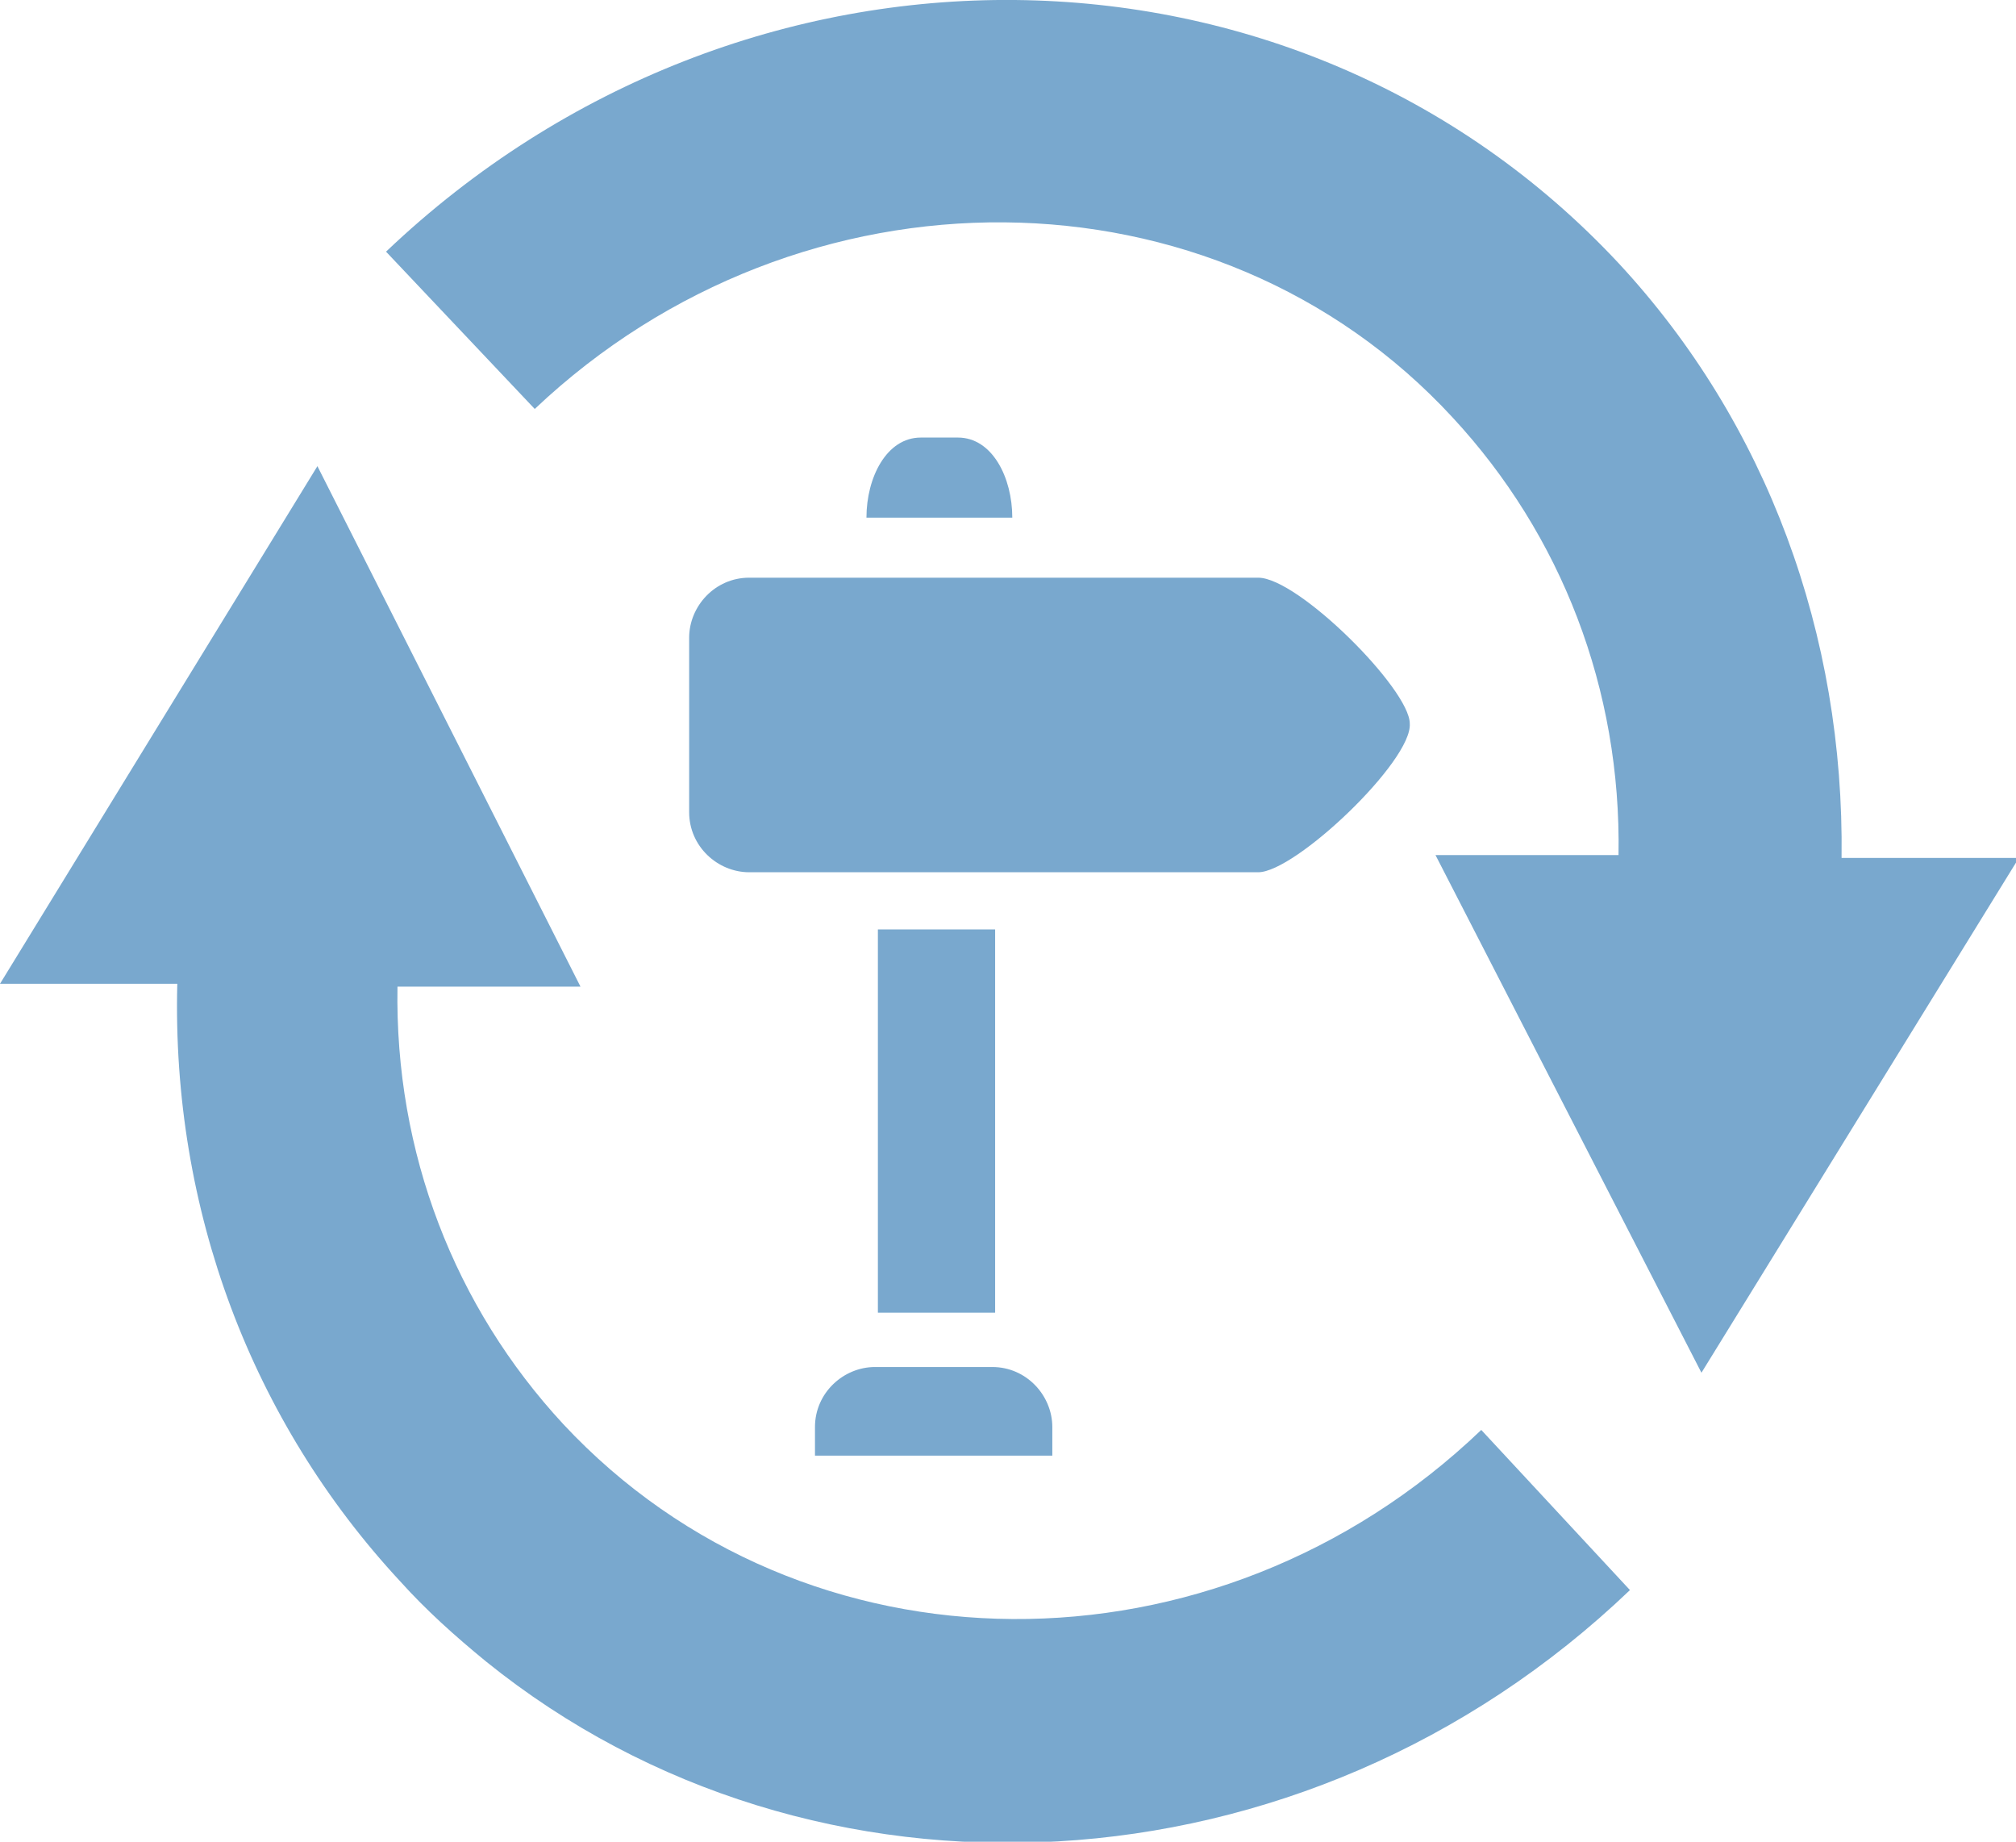
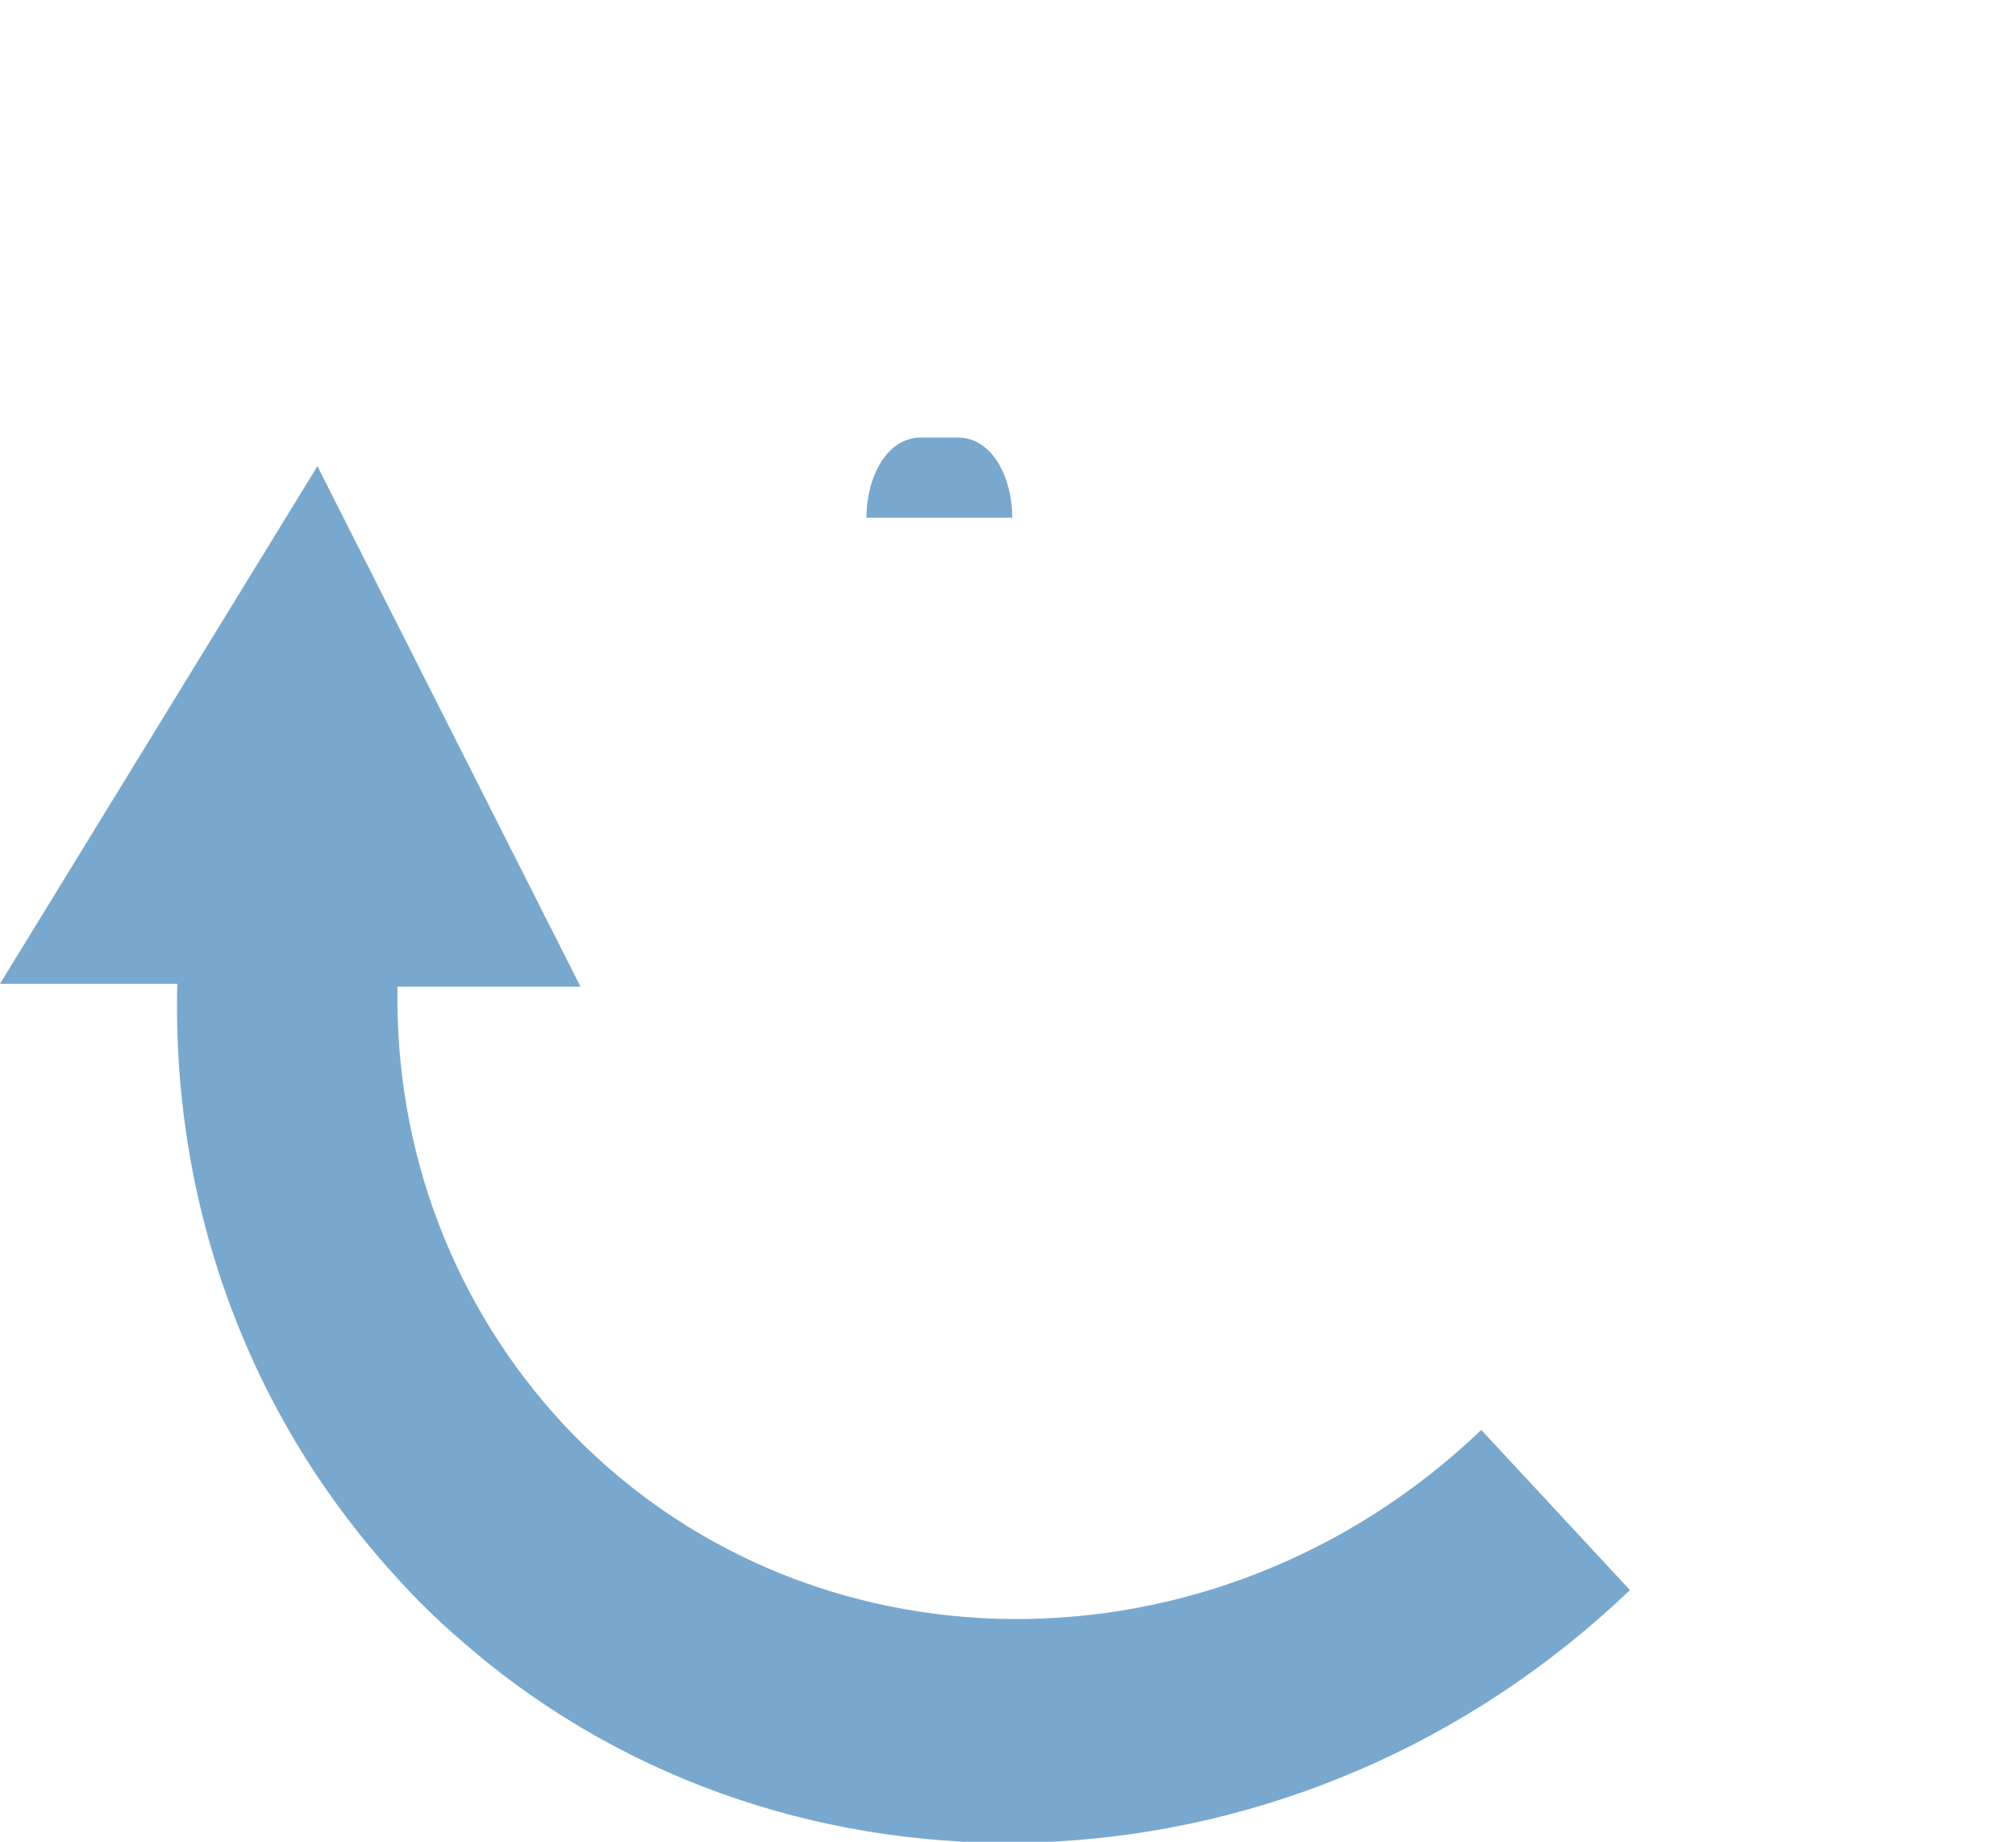
<svg xmlns="http://www.w3.org/2000/svg" version="1.1" id="Ebene_1" x="0px" y="0px" viewBox="0 0 70.5 64.4" style="enable-background:new 0 0 70.5 64.4;" xml:space="preserve">
  <style type="text/css">
	.st0{fill:#79A8CE;}
</style>
  <g>
-     <path class="st0" d="M36.8,50.9v-1c0-1.1-0.9-2.1-2.1-2.1h-4.1c-1.1,0-2.1,0.9-2.1,2.1v1" />
-   </g>
-   <rect x="30.7" y="32.5" class="st0" width="4.1" height="13.4" />
+     </g>
  <g>
-     <path class="st0" d="M44,30.5H26.2c-1.1,0-2.1-0.9-2.1-2.1v-6.1c0-1.1,0.9-2.1,2.1-2.1H44c1.4,0,5.3,3.9,5.3,5.1   C49.4,26.6,45.3,30.5,44,30.5" />
    <path class="st0" d="M35.4,18.1L35.4,18.1c0-1.4-0.7-2.8-1.9-2.8h-1.3c-1.2,0-1.9,1.4-1.9,2.8" />
-     <path class="st0" d="M50.8,14.6c3.8,4.1,5.9,9.5,5.8,15.3l-6.4,0L59.5,48l11.1-18l-6.2,0c0.1-7.8-2.6-15.2-7.8-20.8   C45.3-2.9,26-3.1,13.5,8.8l5.2,5.5C28,5.5,42.5,5.6,50.8,14.6" />
    <path class="st0" d="M51.8,50c-9.3,8.9-23.7,8.8-32.1-0.2c-3.8-4.1-5.9-9.5-5.8-15.3l6.4,0l-9.2-18.2L0,34.4l6.2,0   C6,42.3,8.8,49.7,14,55.3c0.9,1,1.9,1.9,3,2.8c11.4,9.2,28.6,8.4,40-2.5L51.8,50z" />
  </g>
</svg>